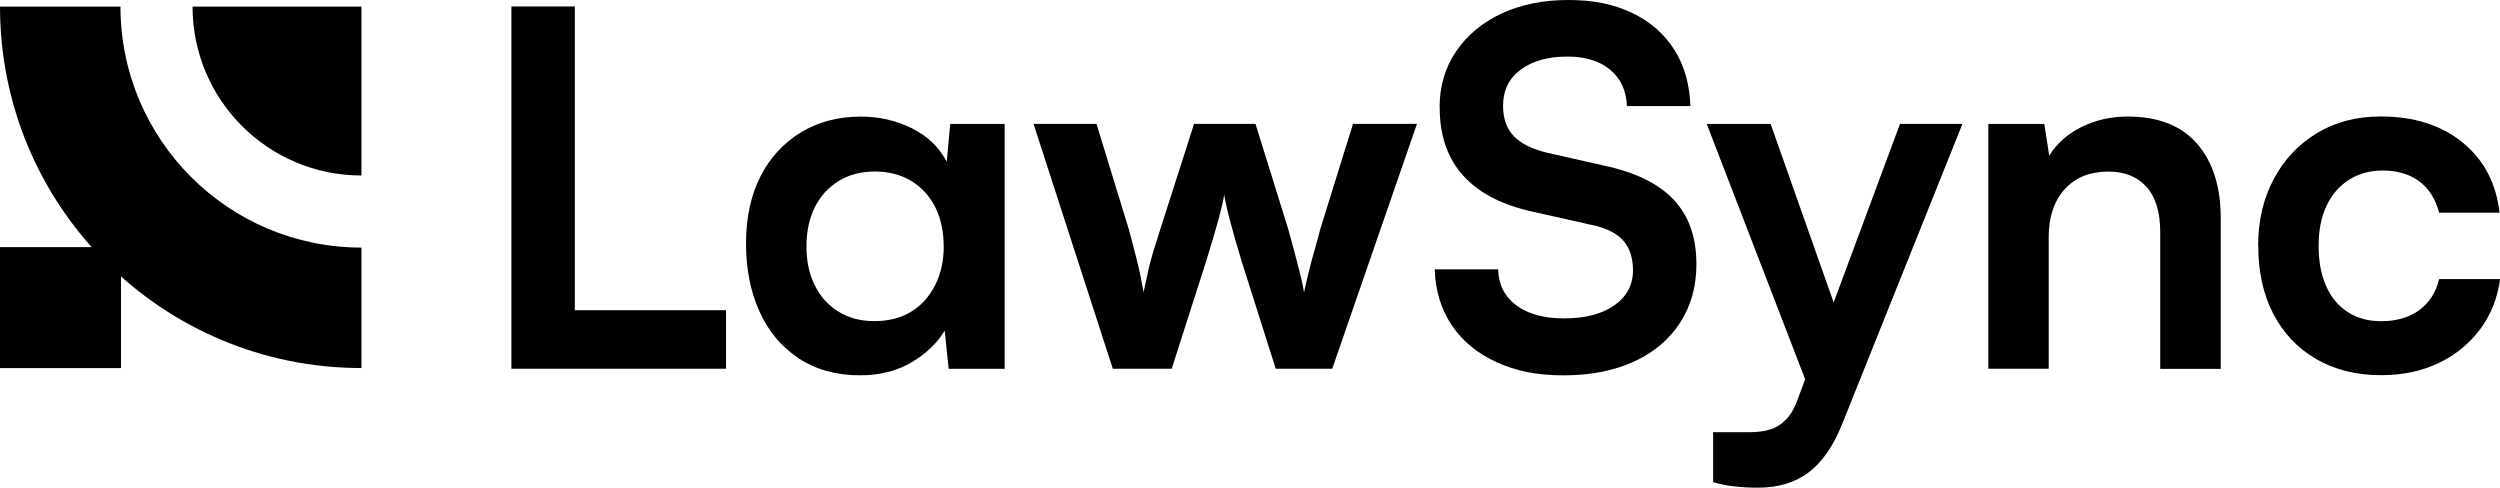
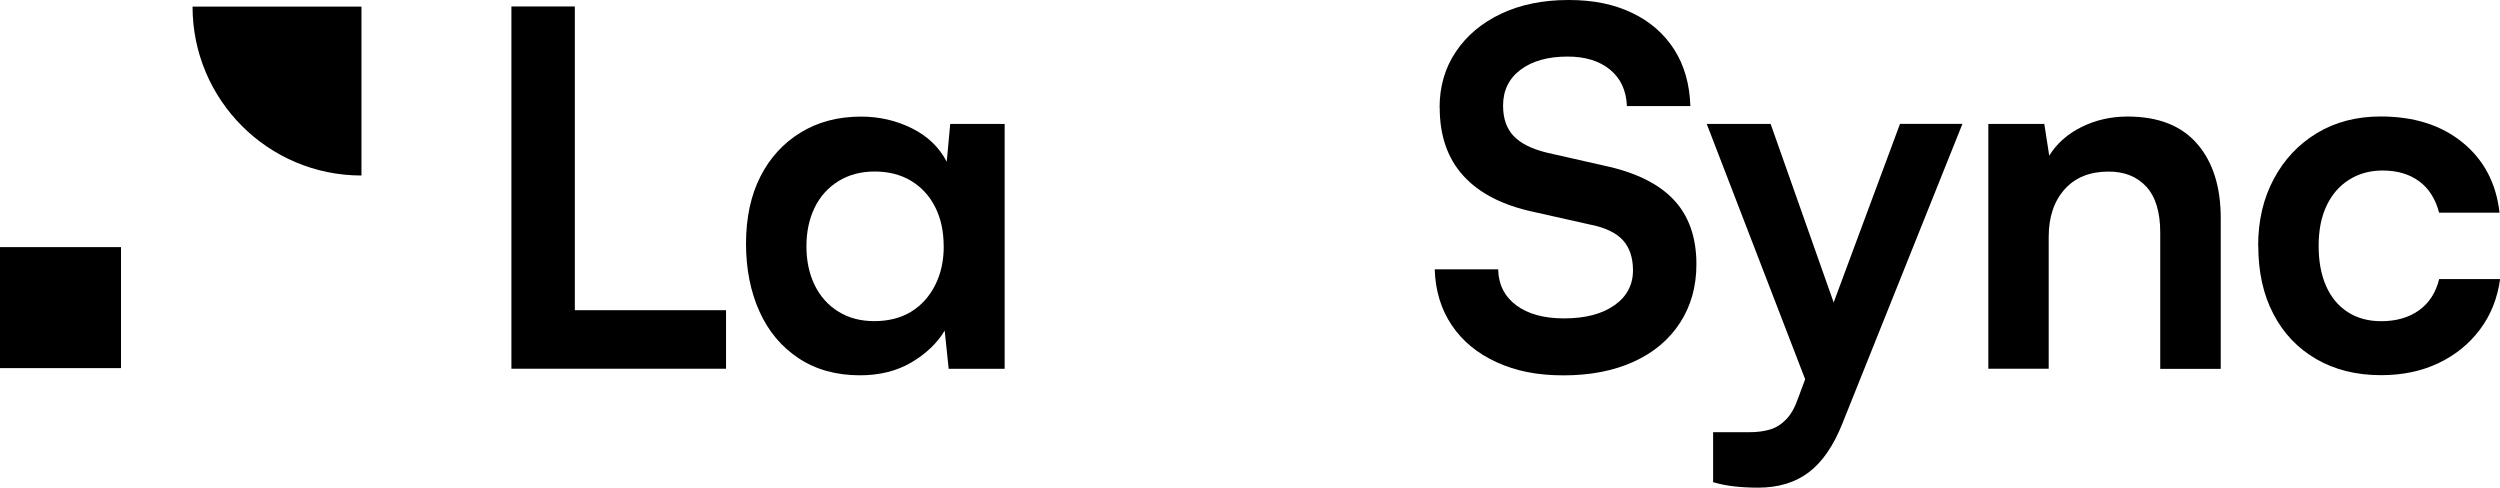
<svg xmlns="http://www.w3.org/2000/svg" id="Layer_2" data-name="Layer 2" viewBox="0 0 375.63 73.28">
  <g id="Layer_1-2" data-name="Layer 1">
    <g>
      <g>
        <path d="M86.37.97v54.43h-9.53V.97h9.53ZM78.48,55.4v-8.79h30.61v8.79h-30.61Z" />
        <path d="M142.76,18.62h8.19v36.79h-8.41l-.6-5.73c-1.14,1.89-2.81,3.48-4.99,4.77-2.19,1.29-4.77,1.94-7.74,1.94-3.57,0-6.65-.86-9.23-2.57-2.58-1.71-4.54-4.06-5.88-7.04-1.34-2.98-2.01-6.38-2.01-10.2s.72-7.22,2.16-10.05c1.44-2.83,3.46-5.04,6.07-6.63,2.61-1.59,5.62-2.38,9.05-2.38,2.73,0,5.27.58,7.63,1.75,2.36,1.17,4.11,2.84,5.25,5.03l.52-5.66ZM141.79,37.01c0-2.23-.42-4.2-1.27-5.88-.85-1.69-2.05-3-3.61-3.95-1.56-.94-3.39-1.41-5.47-1.41s-3.91.48-5.47,1.45c-1.56.97-2.75,2.3-3.57,3.98-.82,1.69-1.23,3.62-1.23,5.81s.41,4.12,1.23,5.81c.82,1.69,2,3.02,3.54,3.98,1.54.97,3.35,1.45,5.44,1.45s3.97-.47,5.51-1.41,2.74-2.27,3.61-3.98c.87-1.71,1.3-3.66,1.3-5.85Z" />
-         <path d="M167.2,55.4l-11.91-36.79h9.46l4.84,15.79c.4,1.44.79,2.95,1.19,4.54.4,1.59.75,3.25,1.04,4.99.25-1.19.48-2.28.71-3.28.22-.99.48-1.97.78-2.94.3-.97.64-2.07,1.04-3.31l5.06-15.79h9.23l4.91,15.79c.1.35.26.93.48,1.75.22.82.46,1.7.71,2.64.25.94.48,1.87.71,2.79.22.92.38,1.7.48,2.35.2-.94.45-2.01.74-3.2s.61-2.35.93-3.46c.32-1.12.58-2.07.78-2.87l4.91-15.79h9.61l-12.73,36.79h-8.49l-5.06-15.94c-.74-2.43-1.34-4.5-1.79-6.22-.45-1.71-.74-3.04-.89-3.98-.15.89-.42,2.08-.82,3.57s-1.07,3.75-2.01,6.78l-5.06,15.79h-8.86Z" />
        <path d="M216.3,16.16c0-3.18.82-5.98,2.46-8.41,1.64-2.43,3.91-4.33,6.81-5.7,2.9-1.36,6.27-2.05,10.09-2.05s6.86.65,9.57,1.94c2.7,1.29,4.81,3.13,6.33,5.51,1.51,2.38,2.32,5.21,2.42,8.49h-9.53c-.1-2.33-.94-4.16-2.53-5.47s-3.72-1.97-6.4-1.97c-2.93,0-5.28.66-7.04,1.97-1.76,1.32-2.64,3.12-2.64,5.4,0,1.94.53,3.46,1.6,4.58s2.74,1.95,5.03,2.5l8.56,1.94c4.67.99,8.14,2.69,10.43,5.1,2.28,2.41,3.43,5.65,3.43,9.72,0,3.33-.82,6.26-2.46,8.79-1.64,2.53-3.96,4.48-6.96,5.85-3,1.36-6.52,2.05-10.54,2.05s-7.17-.66-10.05-1.97c-2.88-1.31-5.13-3.16-6.74-5.55-1.61-2.38-2.47-5.19-2.57-8.41h9.53c.05,2.28.96,4.08,2.72,5.4,1.76,1.32,4.16,1.97,7.19,1.97,3.18,0,5.7-.66,7.56-1.97,1.86-1.31,2.79-3.06,2.79-5.25,0-1.89-.5-3.39-1.49-4.5s-2.61-1.9-4.84-2.35l-8.64-1.94c-4.62-.99-8.12-2.79-10.5-5.4-2.38-2.61-3.57-6.02-3.57-10.24Z" />
        <path d="M266.04,18.62l11.99,33.96-4.91,9.31-16.68-43.27h9.61ZM257.4,72.46v-7.52h5.44c1.19,0,2.23-.14,3.13-.41.89-.27,1.7-.78,2.42-1.53.72-.75,1.33-1.84,1.82-3.28l15.27-41.11h9.38l-18.02,44.98c-1.34,3.38-3.03,5.83-5.06,7.37-2.04,1.54-4.57,2.31-7.6,2.31-1.29,0-2.49-.06-3.61-.19-1.12-.12-2.17-.34-3.16-.63Z" />
        <path d="M307.83,55.4h-9.08V18.62h8.41l.74,4.77c1.14-1.84,2.77-3.28,4.88-4.32,2.11-1.04,4.41-1.56,6.89-1.56,4.62,0,8.1,1.37,10.46,4.1,2.36,2.73,3.54,6.45,3.54,11.17v22.64h-9.09v-20.48c0-3.08-.7-5.37-2.09-6.89-1.39-1.51-3.28-2.27-5.66-2.27-2.83,0-5.04.89-6.63,2.68-1.59,1.79-2.38,4.17-2.38,7.15v19.81Z" />
        <path d="M339.29,36.94c0-3.77.78-7.12,2.35-10.05,1.56-2.93,3.72-5.22,6.48-6.89,2.75-1.66,5.94-2.5,9.57-2.5,5.01,0,9.12,1.3,12.32,3.91s5.05,6.12,5.55,10.54h-9.08c-.55-2.08-1.55-3.66-3.02-4.73-1.46-1.07-3.29-1.6-5.47-1.6-1.89,0-3.56.46-5.03,1.38-1.46.92-2.59,2.22-3.39,3.91-.8,1.69-1.19,3.7-1.19,6.03s.37,4.34,1.12,6.03c.74,1.69,1.82,2.99,3.24,3.91s3.09,1.38,5.03,1.38c2.28,0,4.18-.55,5.7-1.64,1.51-1.09,2.52-2.65,3.02-4.69h9.16c-.4,2.88-1.4,5.4-3.02,7.56-1.61,2.16-3.69,3.85-6.22,5.06s-5.41,1.82-8.64,1.82c-3.72,0-6.98-.81-9.75-2.42-2.78-1.61-4.93-3.87-6.44-6.78-1.52-2.9-2.27-6.32-2.27-10.24Z" />
      </g>
      <g>
        <path d="M28.93.99c0,14.02,11.36,25.38,25.38,25.38V.99h-25.38Z" style="fill-rule: evenodd;" />
        <rect x="0" y="37.13" width="18.18" height="18.18" />
-         <path d="M0,.99c0,30,24.32,54.31,54.31,54.31v-18.1C34.32,37.2,18.1,20.99,18.1.99H0Z" style="fill-rule: evenodd;" />
      </g>
    </g>
  </g>
</svg>